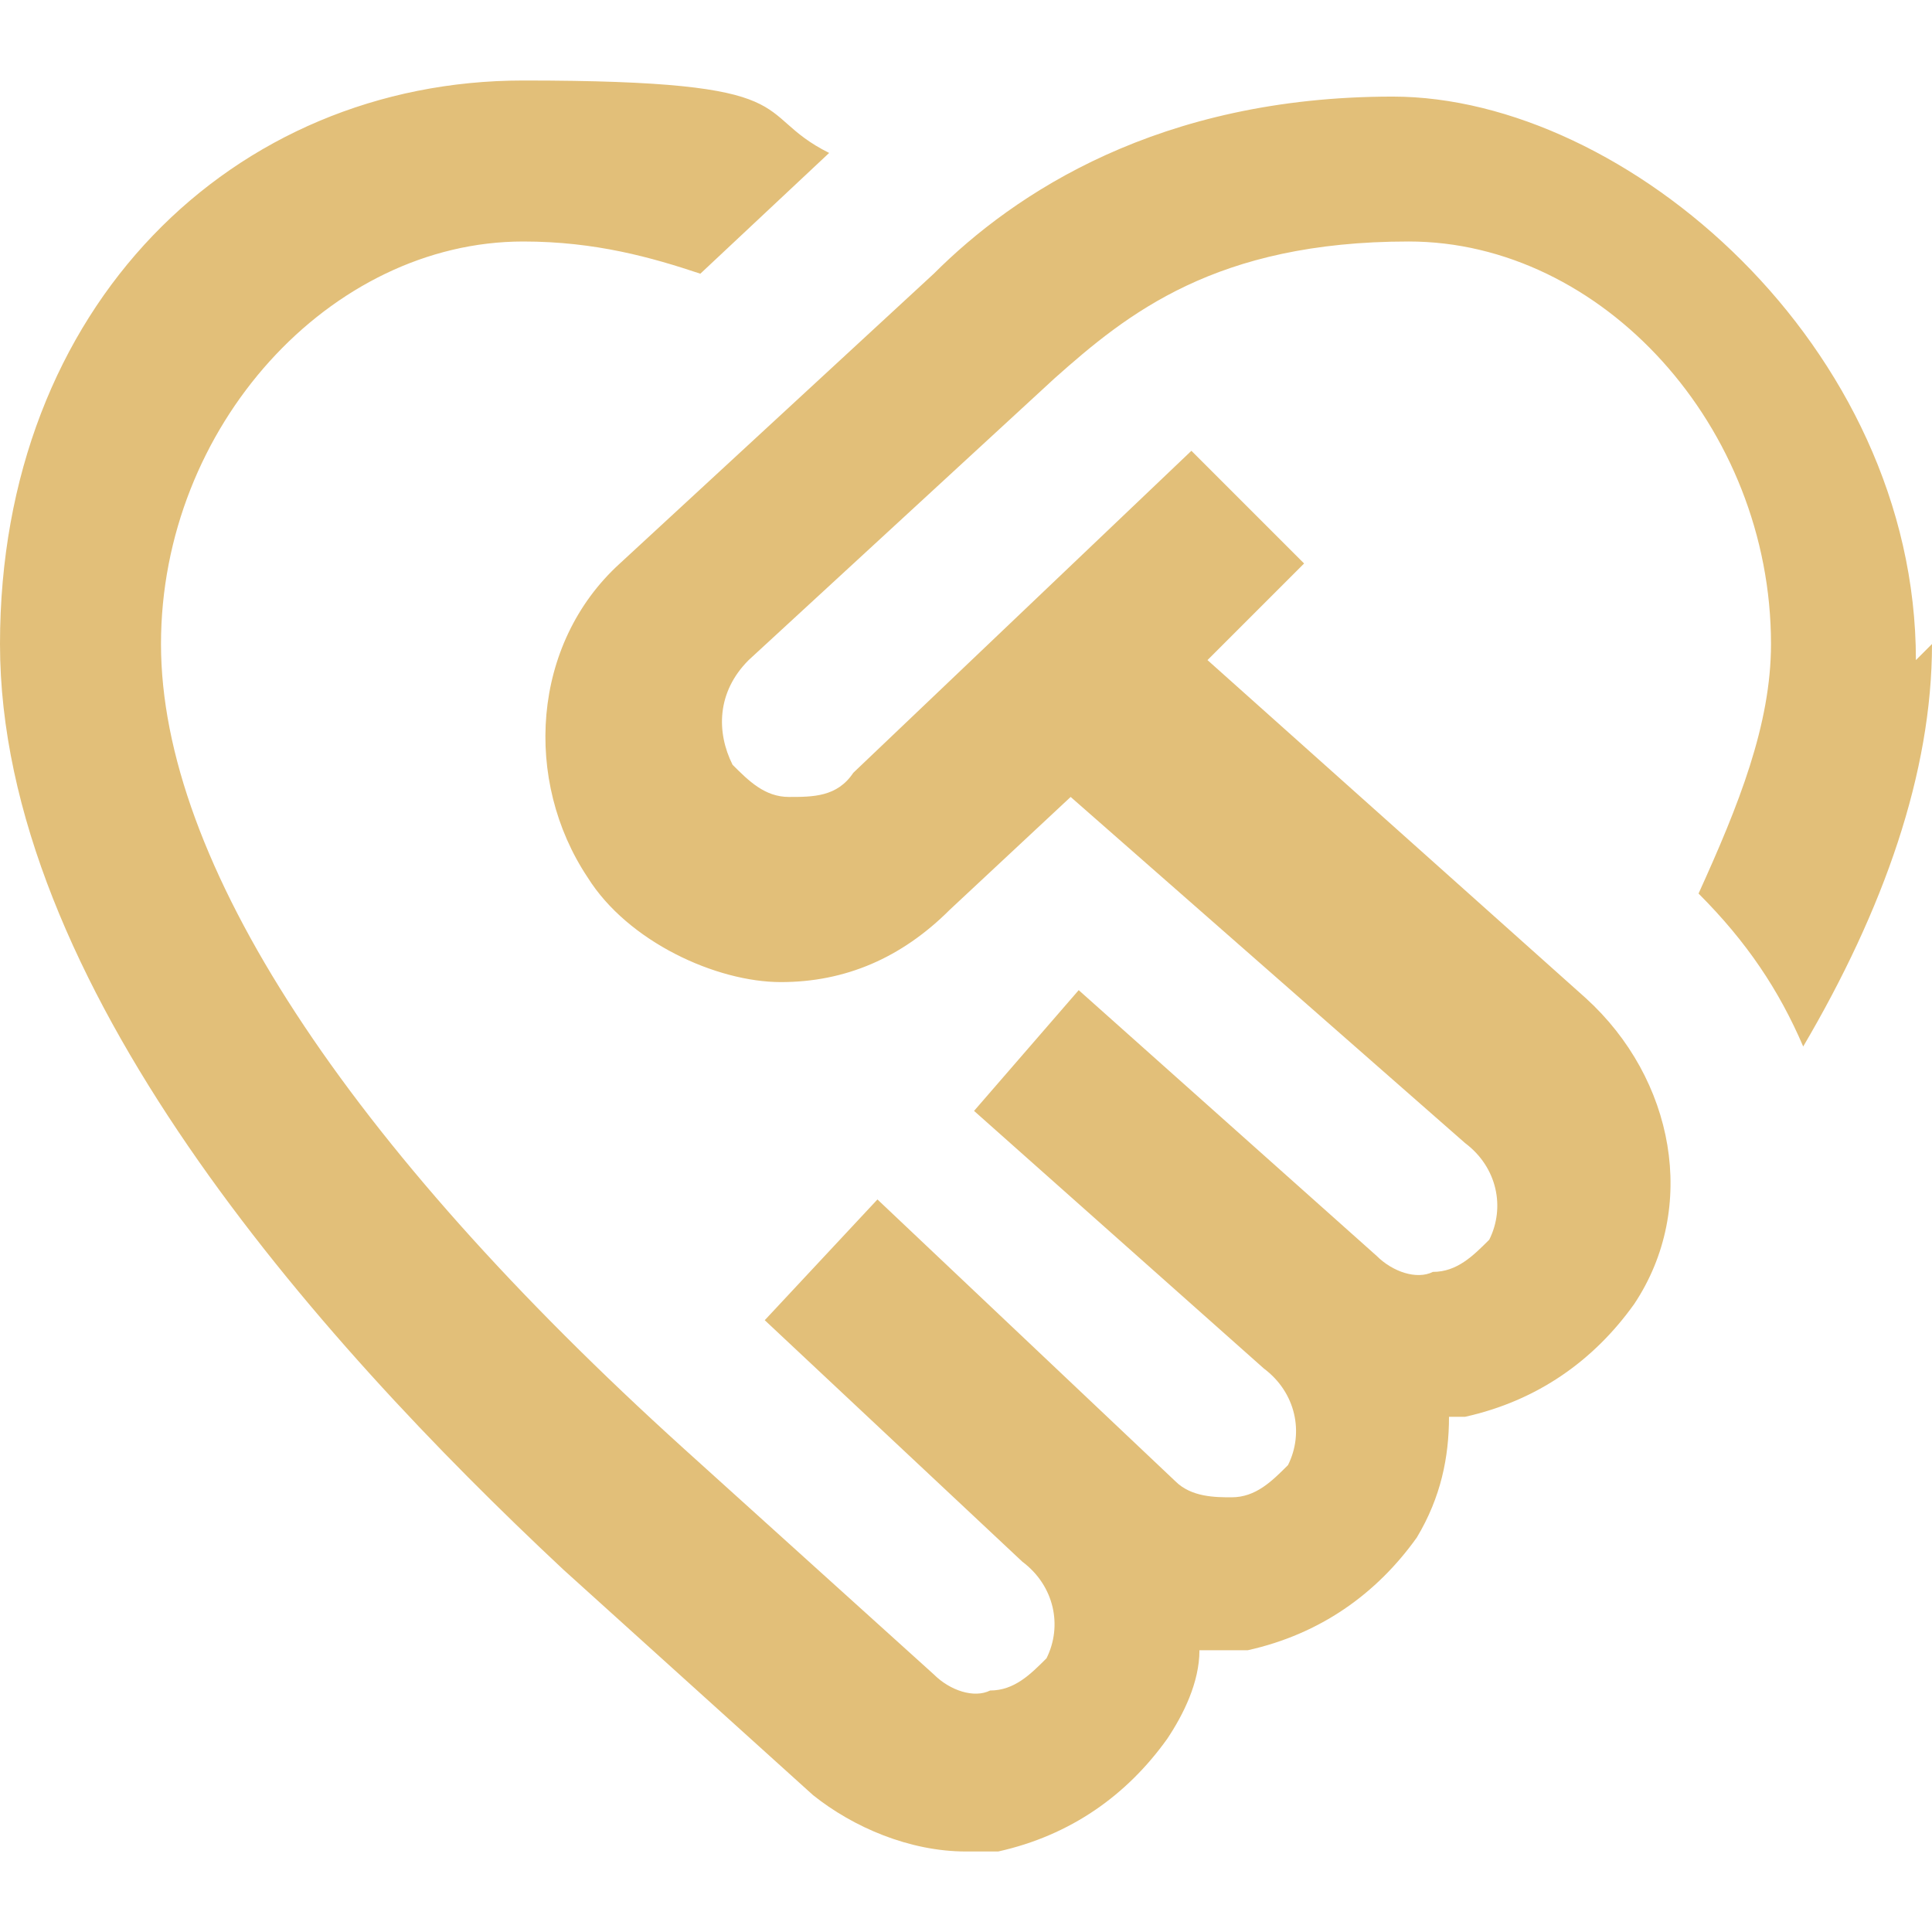
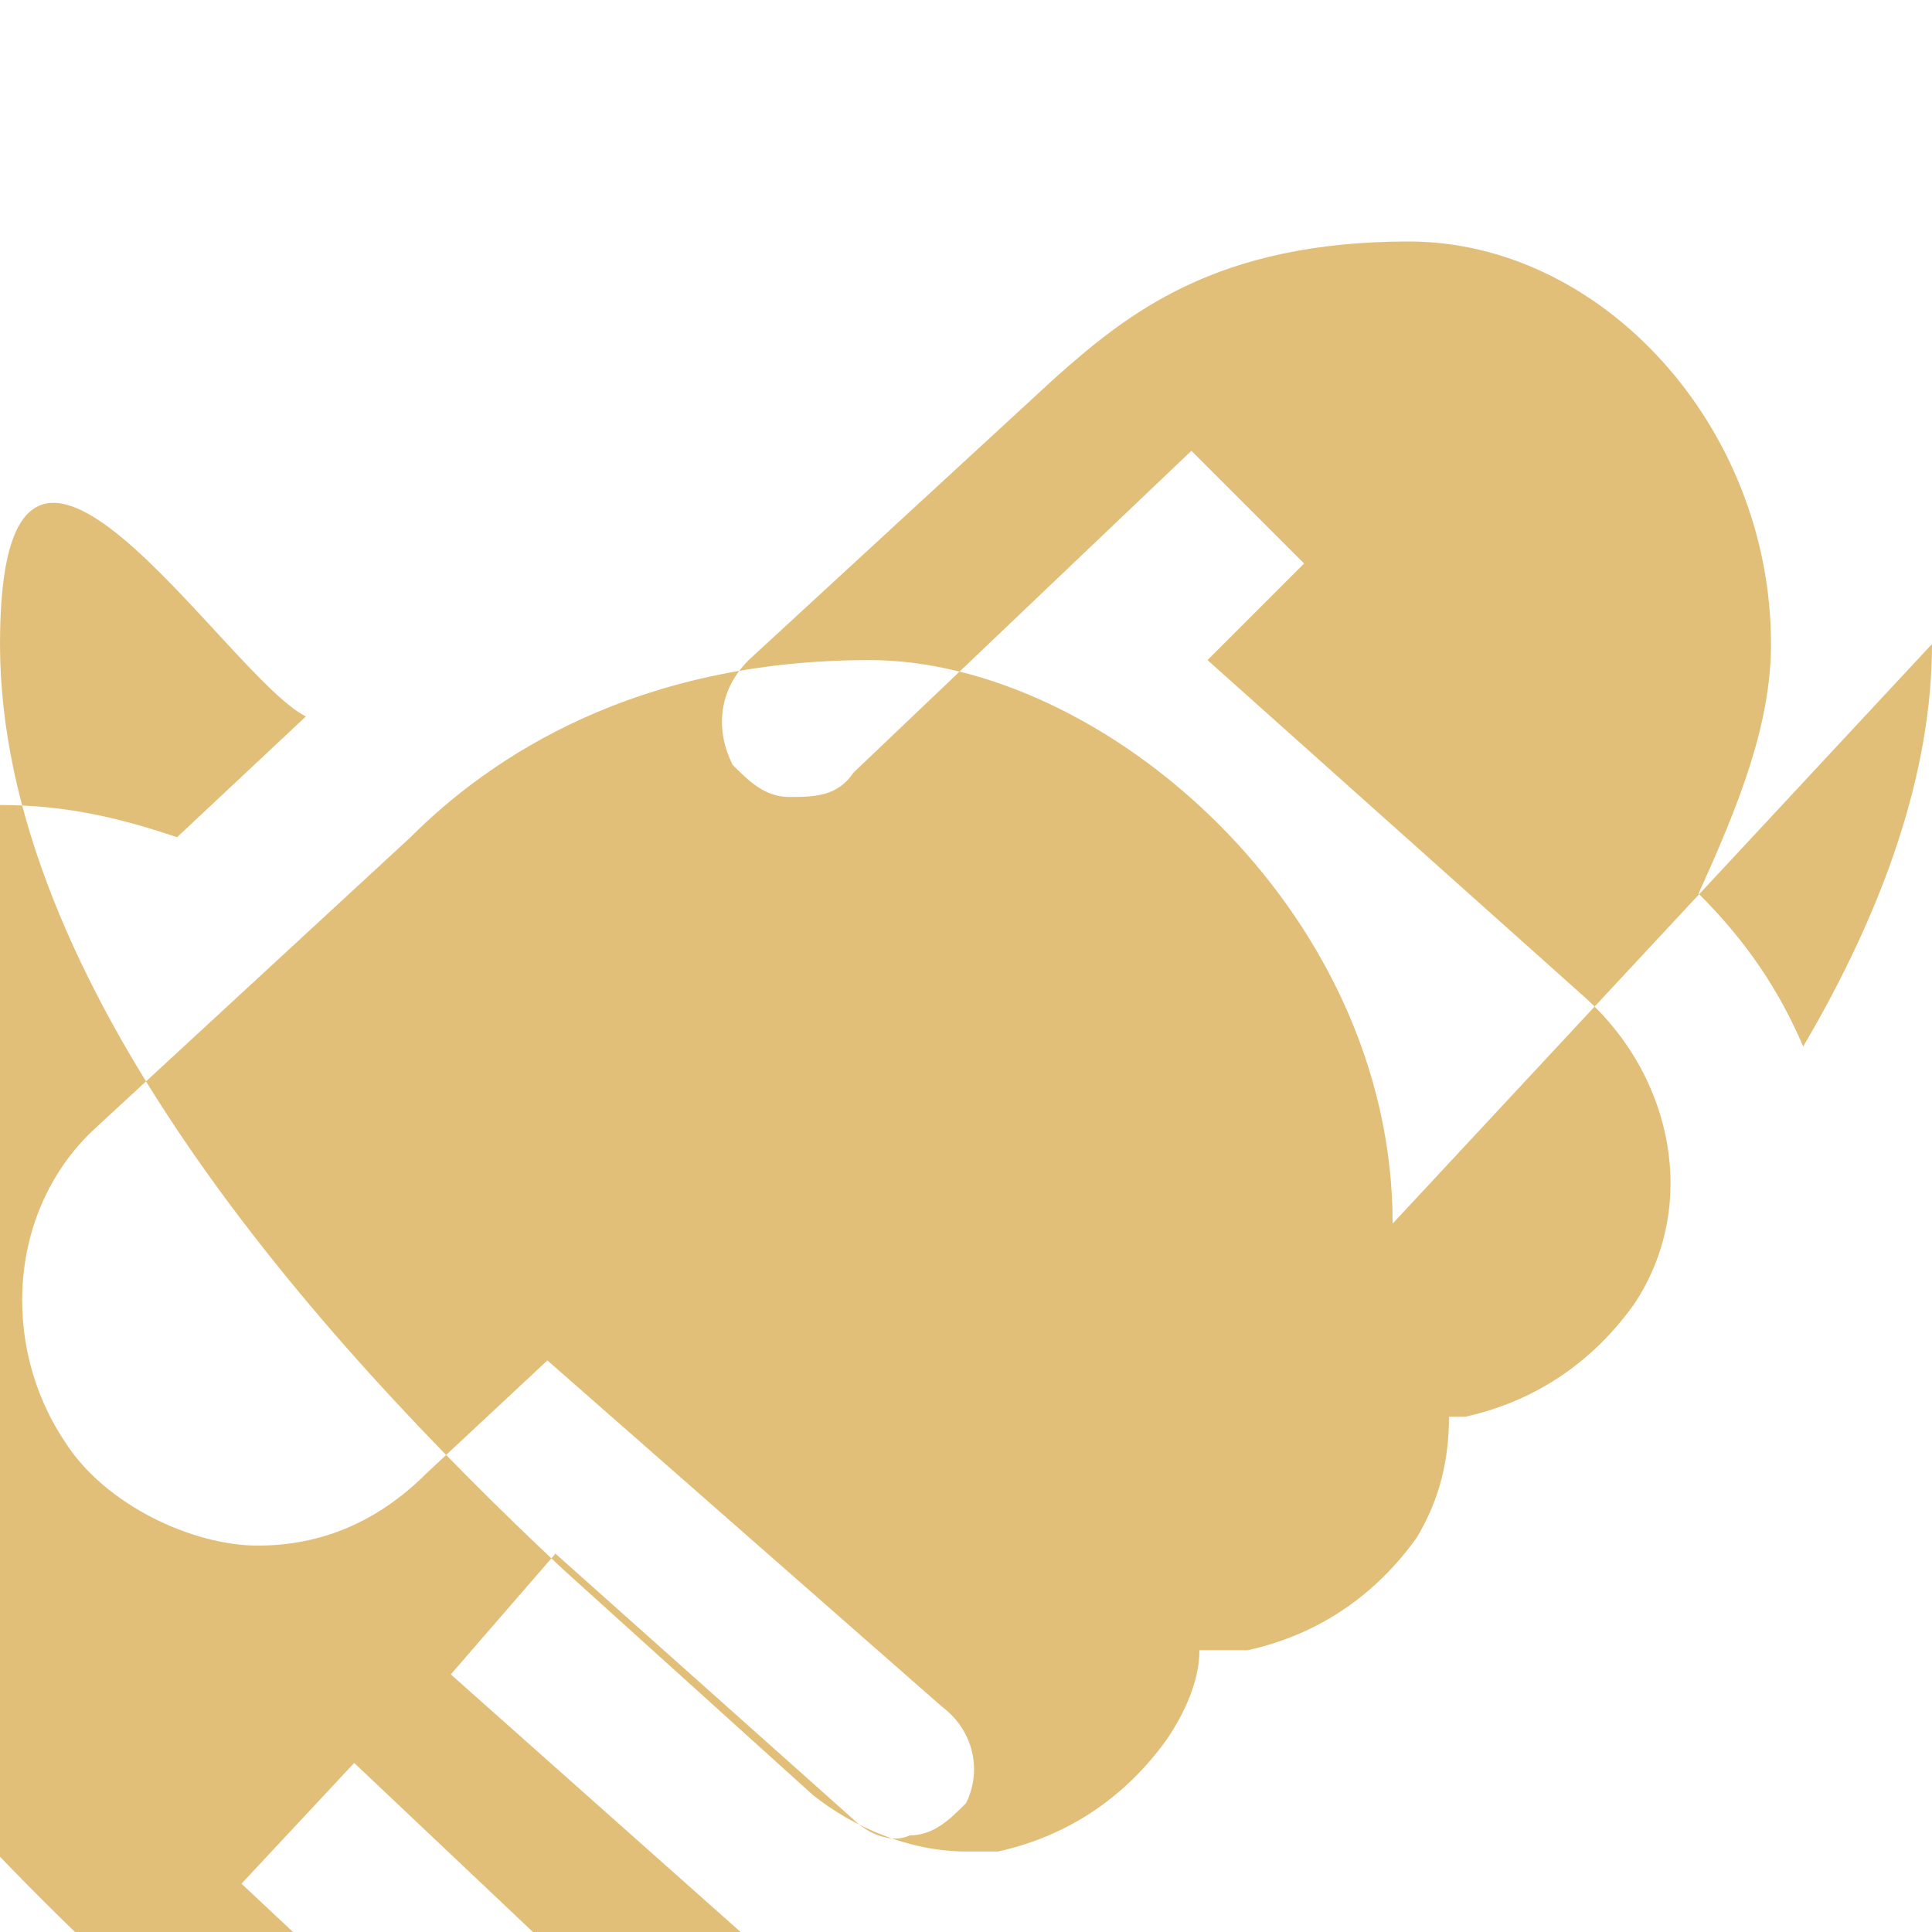
<svg xmlns="http://www.w3.org/2000/svg" id="Layer_1" data-name="Layer 1" version="1.1" viewBox="0 0 24 24">
  <defs>
    <style>
      .cls-1 {
        fill: #e2bf79;
      }
    </style>
  </defs>
-   <path class="cls-1" d="M24,8c0,1.6-.6,3.3-1.6,5-.3-.7-.7-1.3-1.3-1.9.5-1.1.9-2.1.9-3.1,0-2.7-2.1-5-4.5-5s-3.5.9-4.4,1.7l-3.8,3.5c-.4.4-.4.9-.2,1.3.2.2.4.4.7.4.3,0,.6,0,.8-.3l4.2-4,1.4,1.4-1.2,1.2,4.7,4.2c1.1,1,1.4,2.6.6,3.8-.5.7-1.2,1.2-2.1,1.4,0,0-.1,0-.2,0,0,.5-.1,1-.4,1.5-.5.7-1.2,1.2-2.1,1.4-.2,0-.4,0-.6,0,0,.4-.2.8-.4,1.1-.5.7-1.2,1.2-2.1,1.4-.1,0-.3,0-.4,0-.7,0-1.4-.3-1.9-.7l-3.1-2.8C3.9,16.6,0,12.2,0,8S2.9,1,6.5,1s2.8.4,3.8.9l-1.6,1.5c-.6-.2-1.3-.4-2.2-.4-2.4,0-4.5,2.3-4.5,5s2.3,6.2,6.5,10l3.1,2.8c.2.2.5.3.7.2.3,0,.5-.2.7-.4.2-.4.1-.9-.3-1.2l-3.2-3,1.4-1.5,3.7,3.5c.2.2.5.2.7.2.3,0,.5-.2.7-.4.2-.4.1-.9-.3-1.2l-3.6-3.2,1.3-1.5,3.7,3.3c.2.2.5.3.7.2.3,0,.5-.2.7-.4.2-.4.1-.9-.3-1.2l-4.9-4.3-1.5,1.4c-.6.6-1.3.9-2.1.9s-1.9-.5-2.4-1.3c-.8-1.2-.7-2.9.4-3.9l3.9-3.6c1-1,2.8-2.2,5.7-2.2s6.5,3.1,6.5,7h0Z" />
+   <path class="cls-1" d="M24,8c0,1.6-.6,3.3-1.6,5-.3-.7-.7-1.3-1.3-1.9.5-1.1.9-2.1.9-3.1,0-2.7-2.1-5-4.5-5s-3.5.9-4.4,1.7l-3.8,3.5c-.4.4-.4.9-.2,1.3.2.2.4.4.7.4.3,0,.6,0,.8-.3l4.2-4,1.4,1.4-1.2,1.2,4.7,4.2c1.1,1,1.4,2.6.6,3.8-.5.7-1.2,1.2-2.1,1.4,0,0-.1,0-.2,0,0,.5-.1,1-.4,1.5-.5.7-1.2,1.2-2.1,1.4-.2,0-.4,0-.6,0,0,.4-.2.8-.4,1.1-.5.7-1.2,1.2-2.1,1.4-.1,0-.3,0-.4,0-.7,0-1.4-.3-1.9-.7l-3.1-2.8C3.9,16.6,0,12.2,0,8s2.8.4,3.8.9l-1.6,1.5c-.6-.2-1.3-.4-2.2-.4-2.4,0-4.5,2.3-4.5,5s2.3,6.2,6.5,10l3.1,2.8c.2.2.5.3.7.2.3,0,.5-.2.7-.4.2-.4.1-.9-.3-1.2l-3.2-3,1.4-1.5,3.7,3.5c.2.2.5.2.7.2.3,0,.5-.2.7-.4.2-.4.1-.9-.3-1.2l-3.6-3.2,1.3-1.5,3.7,3.3c.2.2.5.3.7.2.3,0,.5-.2.7-.4.2-.4.1-.9-.3-1.2l-4.9-4.3-1.5,1.4c-.6.6-1.3.9-2.1.9s-1.9-.5-2.4-1.3c-.8-1.2-.7-2.9.4-3.9l3.9-3.6c1-1,2.8-2.2,5.7-2.2s6.5,3.1,6.5,7h0Z" />
</svg>